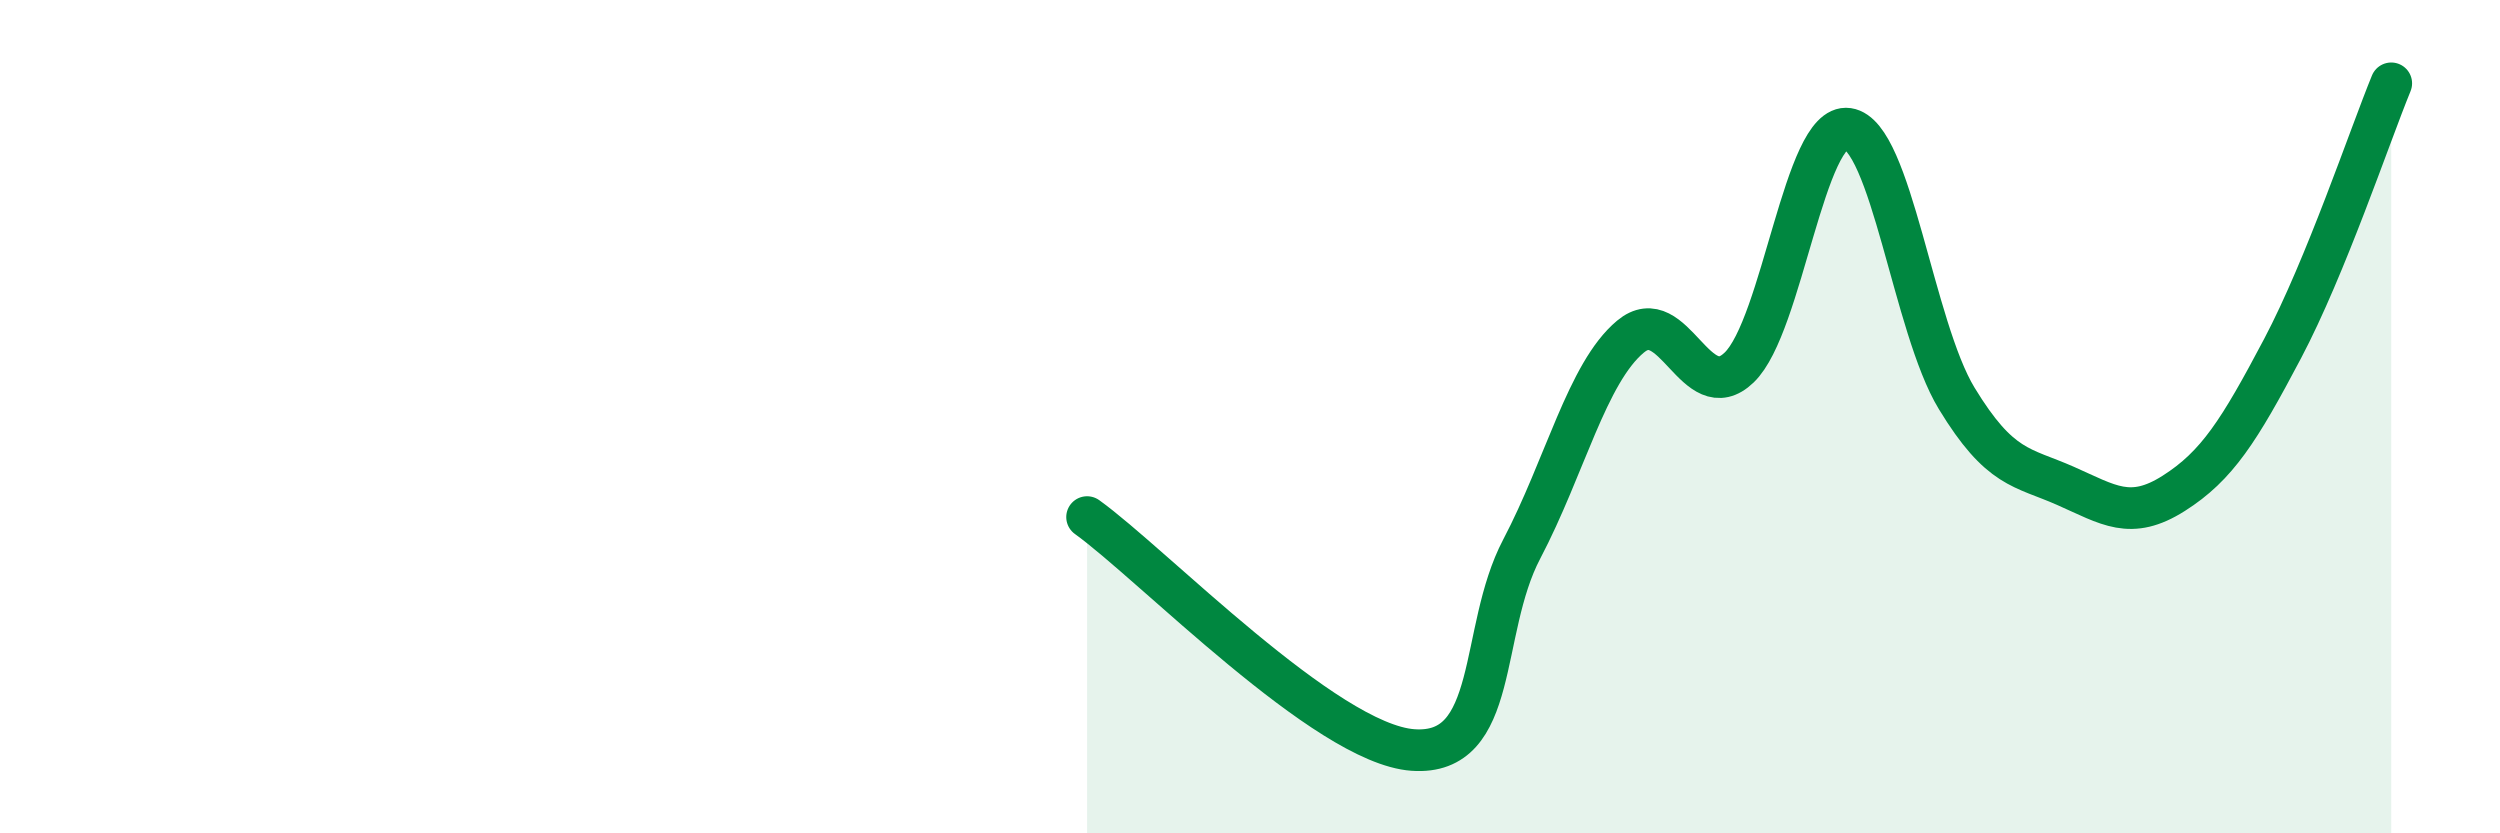
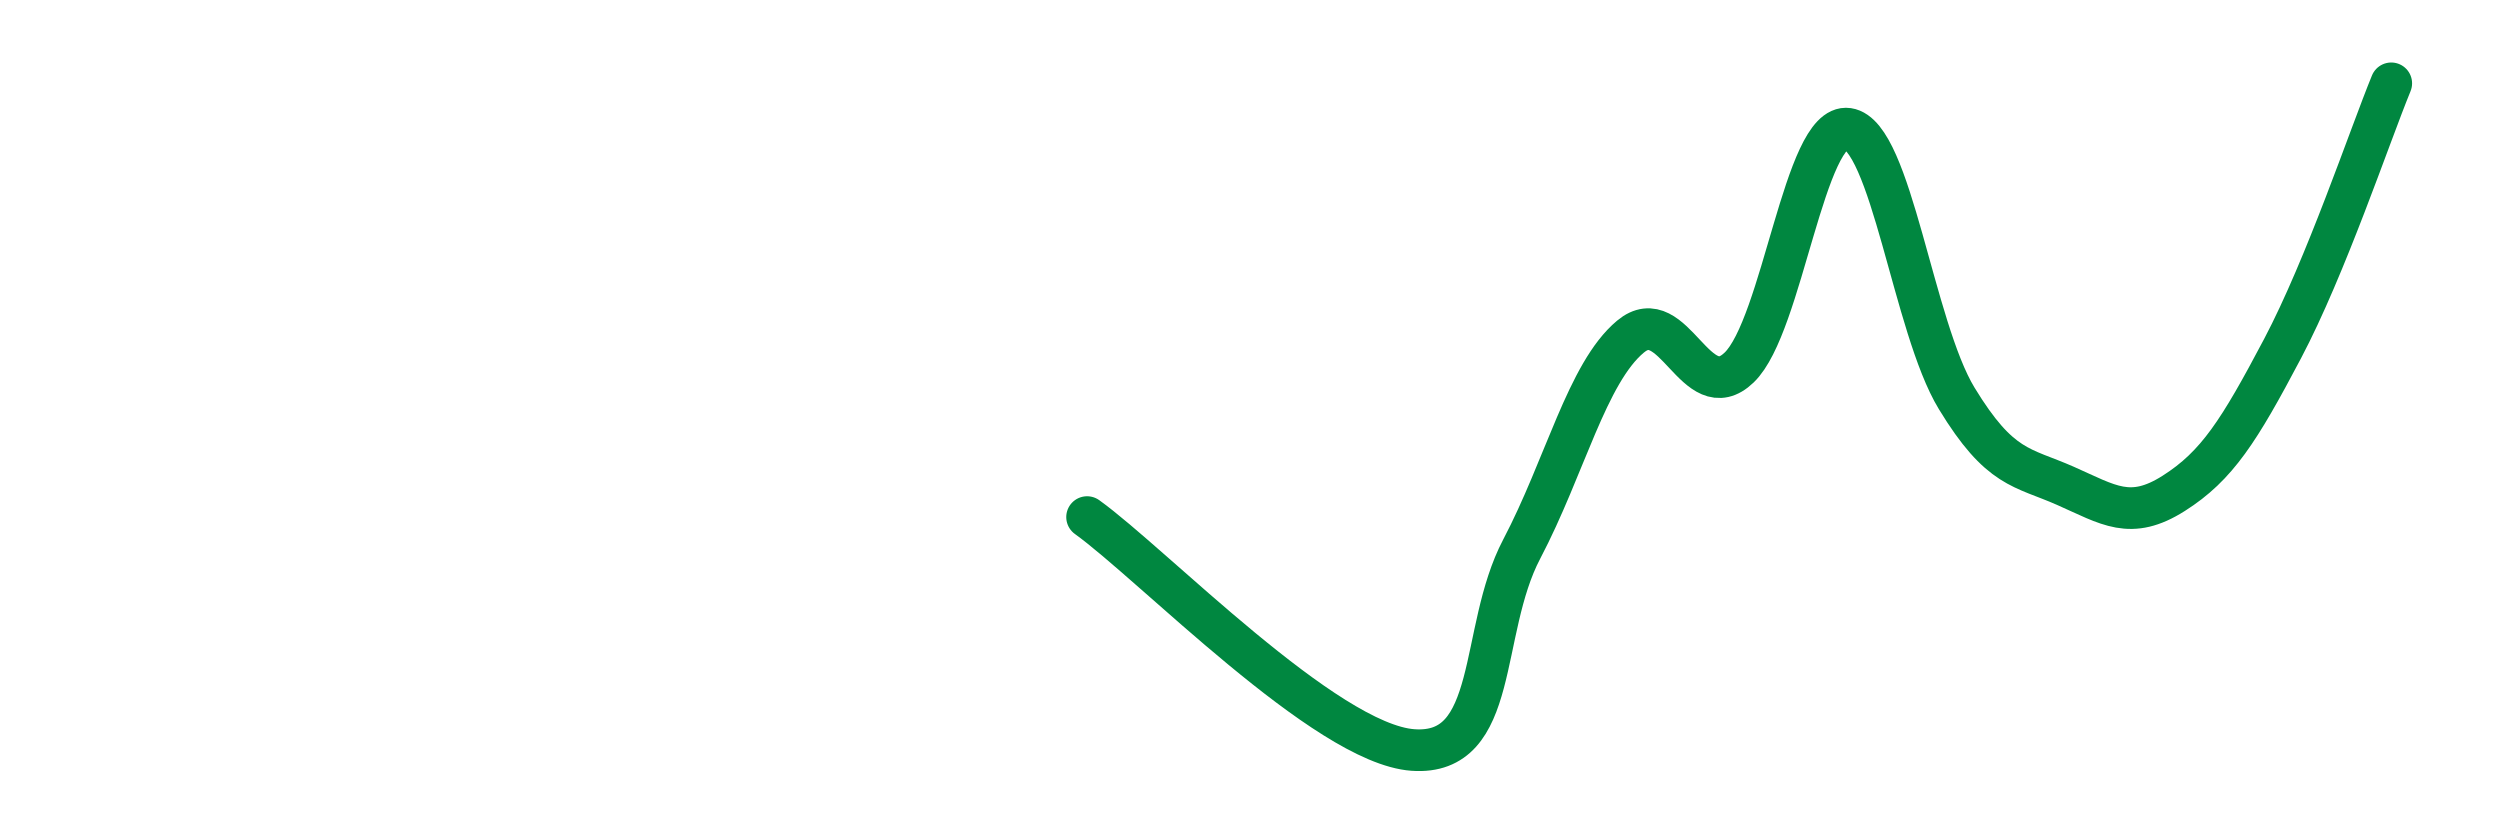
<svg xmlns="http://www.w3.org/2000/svg" width="60" height="20" viewBox="0 0 60 20">
-   <path d="M 26.09,12.41 C 27.65,13.53 31.82,17.85 33.91,18 C 36,18.15 35.48,15.16 36.52,13.18 C 37.56,11.2 38.09,8.95 39.13,8.08 C 40.17,7.21 40.7,9.82 41.74,8.82 C 42.78,7.82 43.31,2.94 44.35,3.09 C 45.39,3.24 45.92,7.85 46.96,9.56 C 48,11.27 48.53,11.2 49.57,11.66 C 50.61,12.12 51.13,12.5 52.17,11.84 C 53.21,11.18 53.74,10.34 54.78,8.37 C 55.82,6.4 56.87,3.27 57.39,2L57.39 20L26.09 20Z" fill="#008740" opacity="0.1" stroke-linecap="round" stroke-linejoin="round" />
  <path d="M 26.09,12.41 C 27.65,13.53 31.82,17.85 33.91,18 C 36,18.15 35.48,15.16 36.52,13.18 C 37.56,11.2 38.09,8.95 39.13,8.08 C 40.17,7.21 40.7,9.82 41.74,8.82 C 42.78,7.82 43.31,2.94 44.35,3.09 C 45.39,3.24 45.92,7.85 46.96,9.56 C 48,11.27 48.53,11.2 49.57,11.66 C 50.61,12.12 51.13,12.5 52.17,11.84 C 53.21,11.18 53.74,10.34 54.78,8.37 C 55.82,6.4 56.87,3.27 57.39,2" stroke="#008740" stroke-width="1" fill="none" stroke-linecap="round" stroke-linejoin="round" />
</svg>